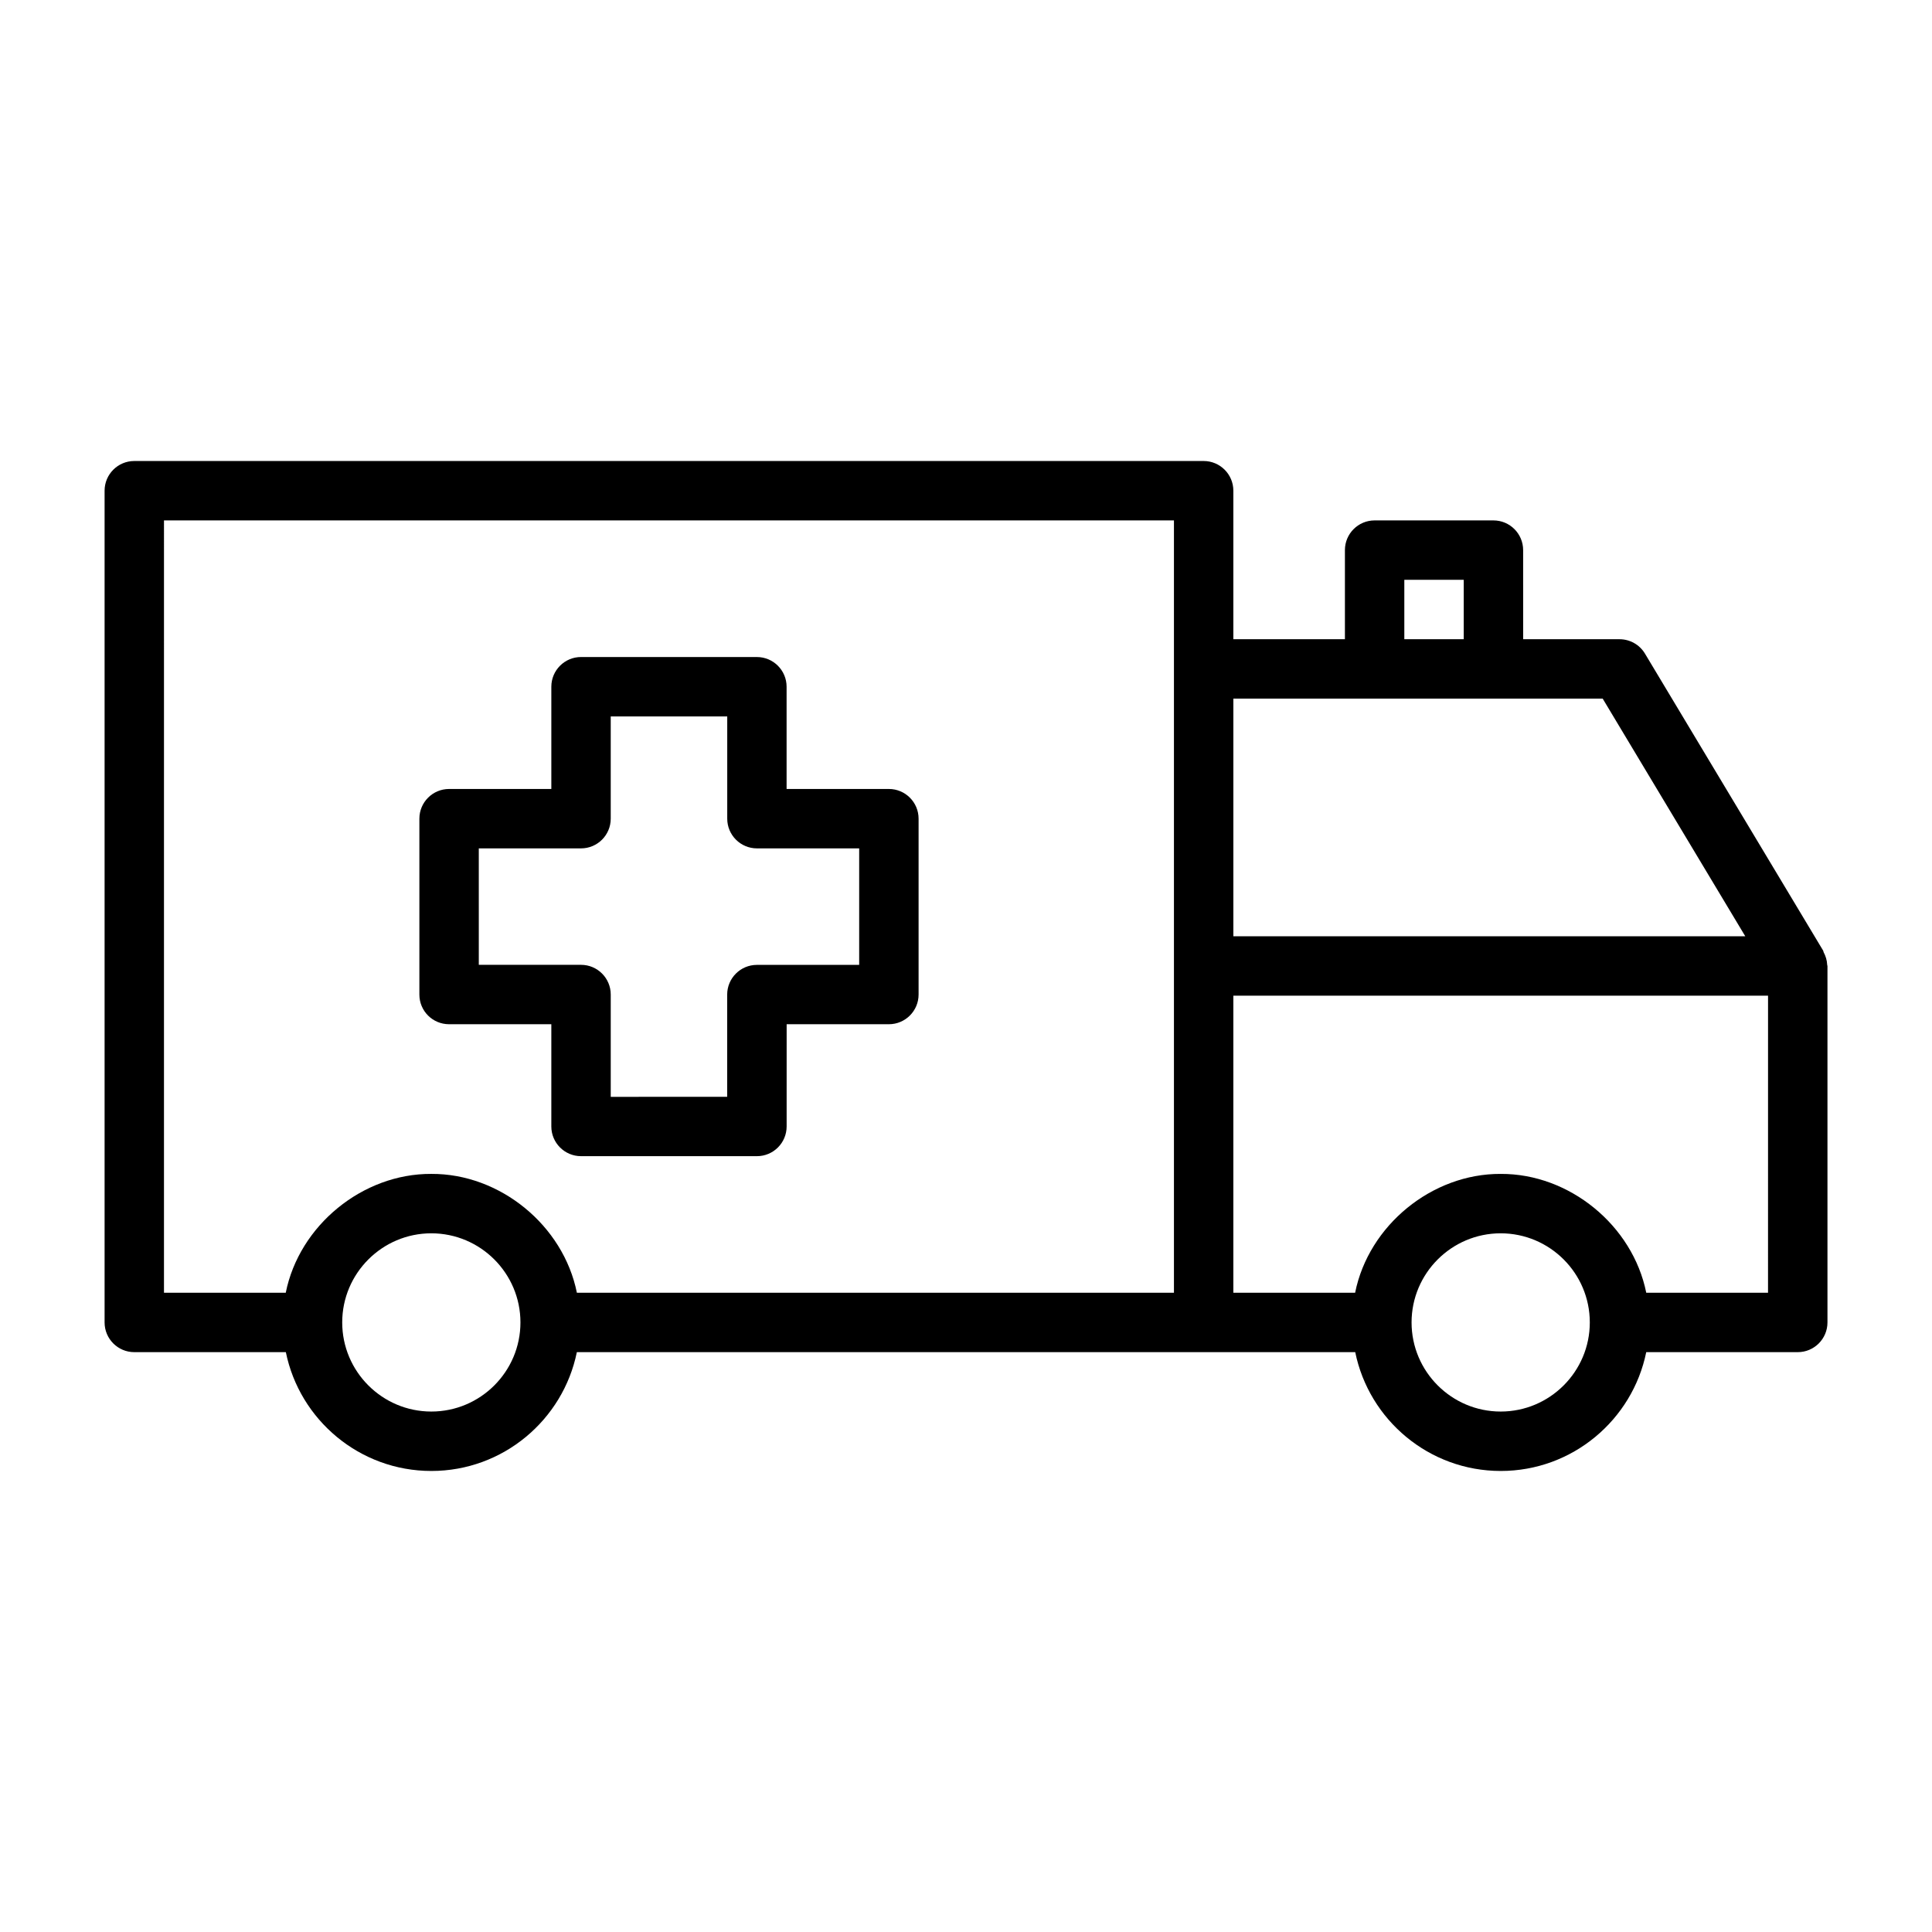
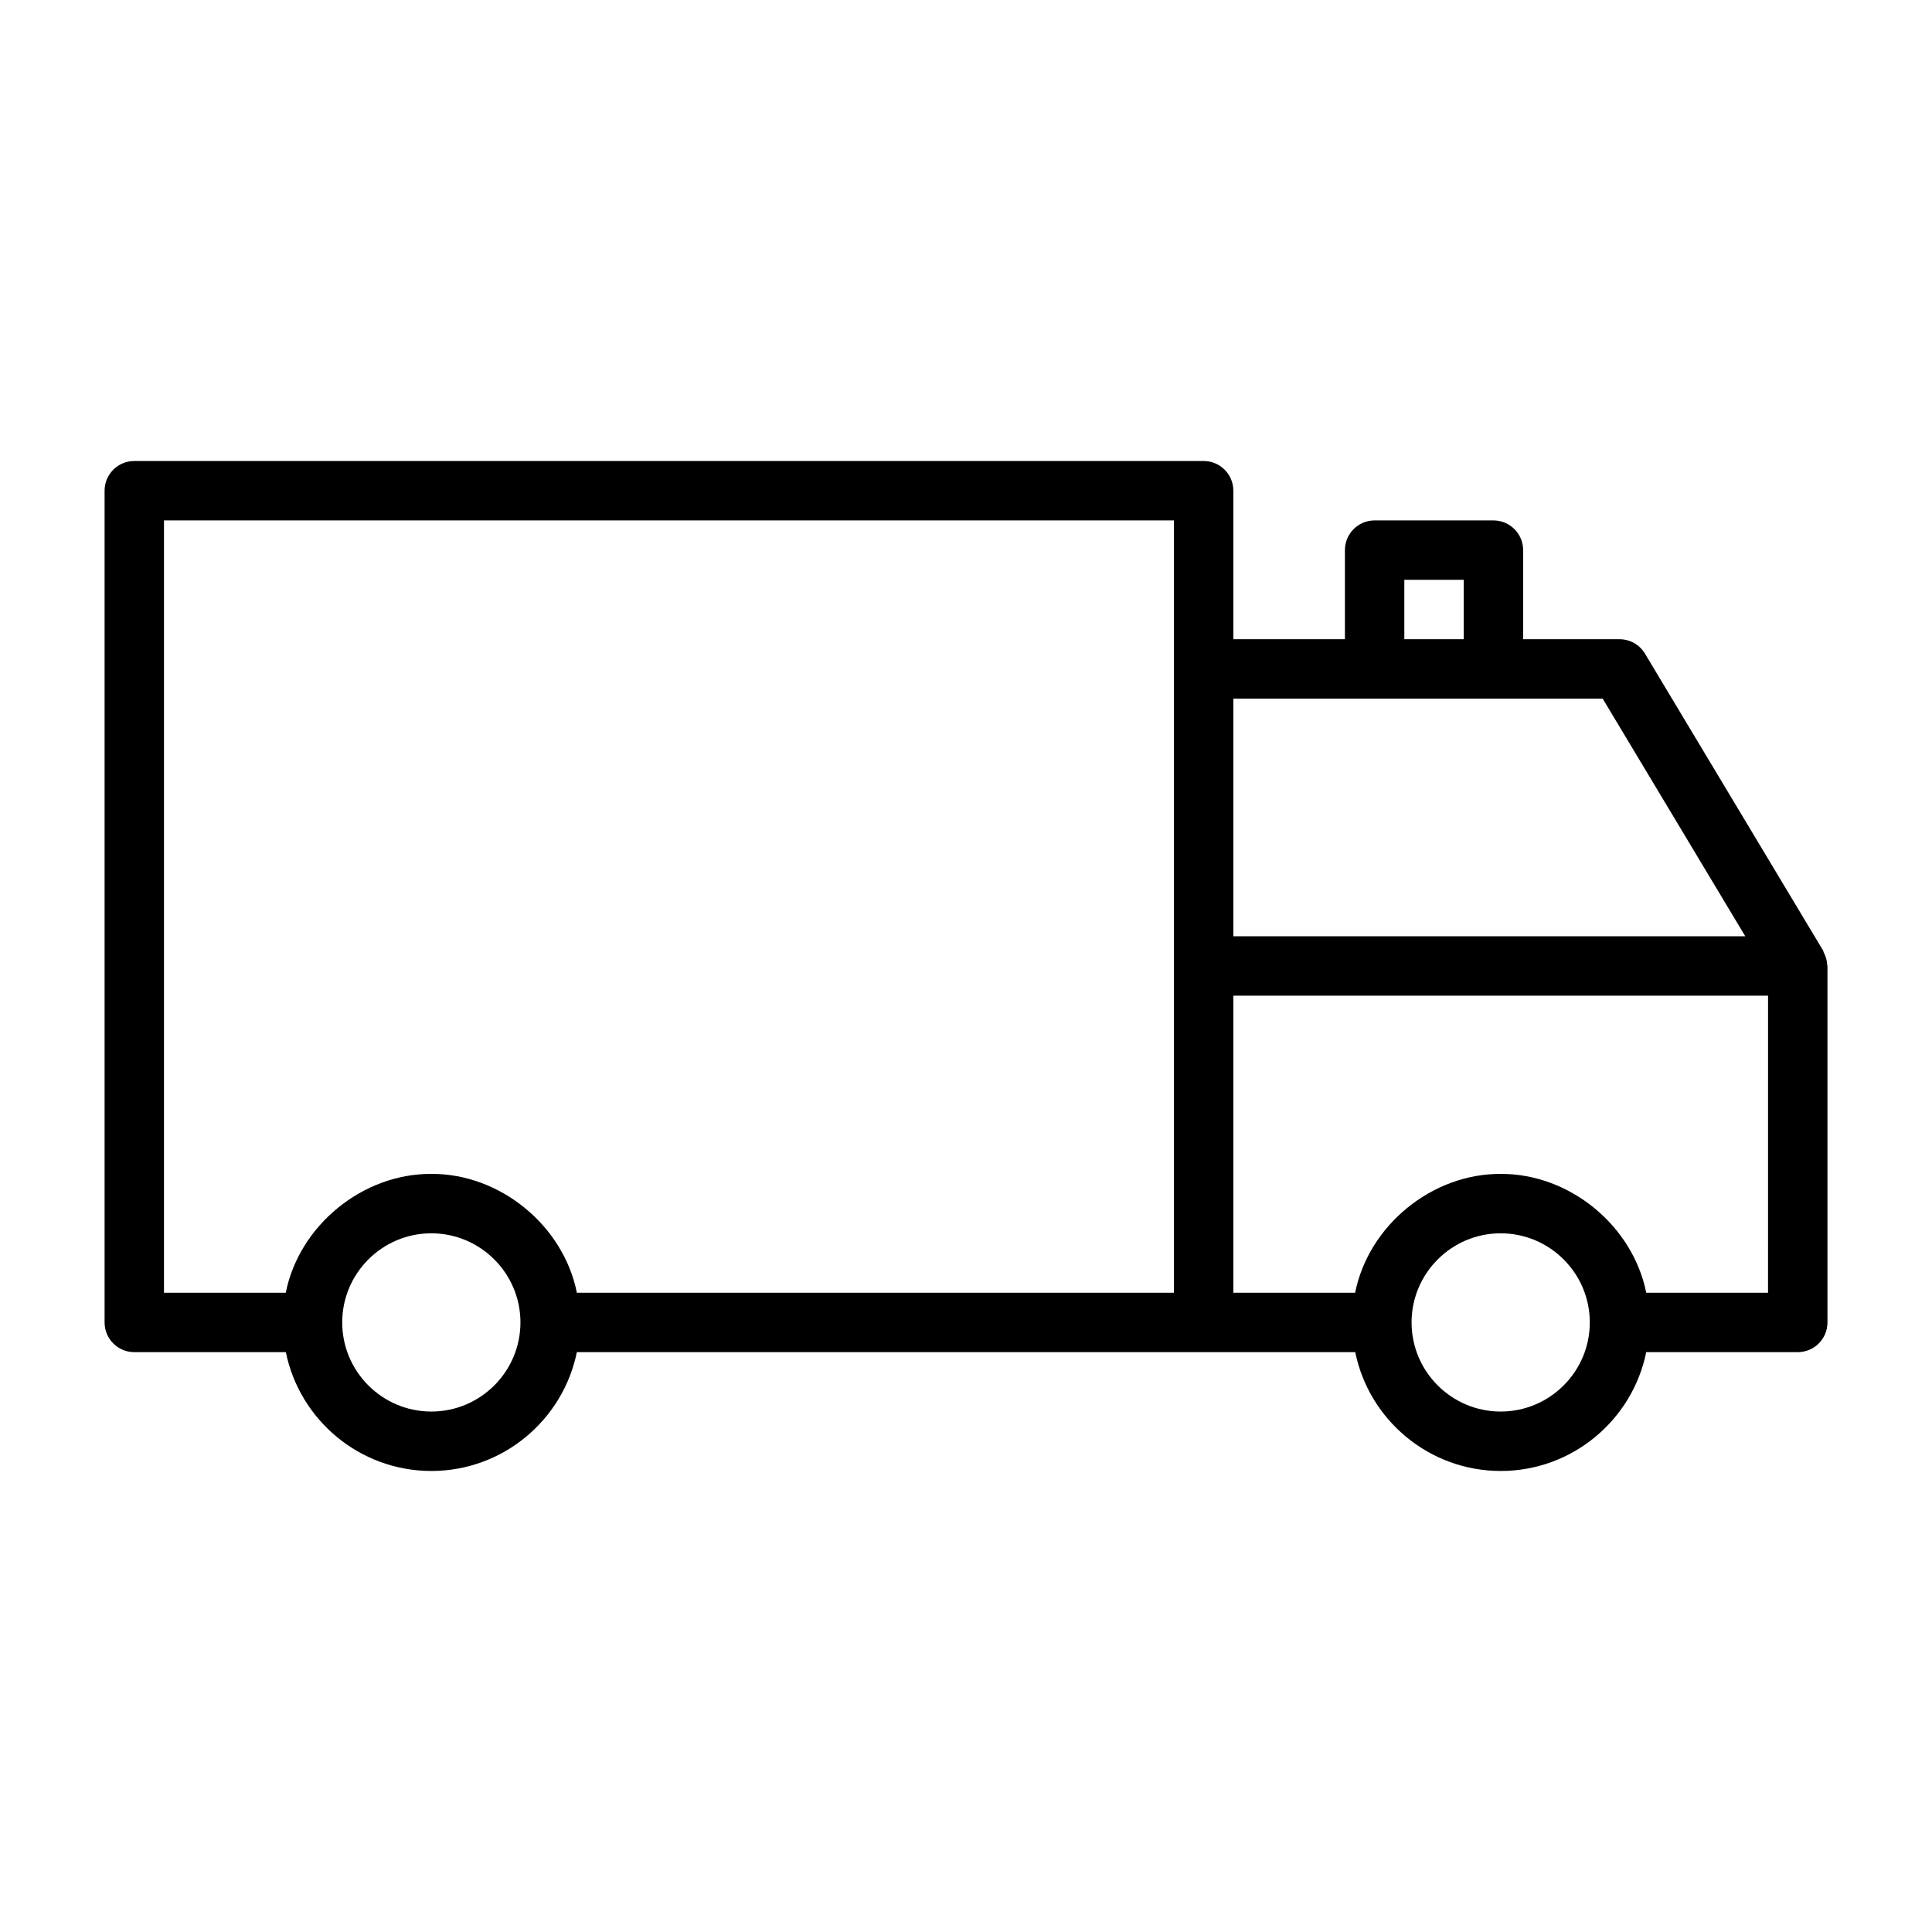
<svg xmlns="http://www.w3.org/2000/svg" fill="#000000" width="800px" height="800px" version="1.1" viewBox="144 144 512 512">
  <g>
    <path d="m628.27 399.93c0-0.094-0.047-0.156-0.047-0.25-0.047-1.211-0.41-2.332-0.945-3.336-0.062-0.125-0.047-0.27-0.109-0.395l-47.23-78.719c-1.418-2.379-3.984-3.828-6.754-3.828h-25.535l-0.004-23.617c0-4.344-3.527-7.871-7.871-7.871h-31.488c-4.344 0-7.871 3.527-7.871 7.871v23.617h-29.566v-39.359c0-4.344-3.527-7.871-7.871-7.871h-283.39c-4.344 0-7.871 3.523-7.871 7.871v220.42c0 4.344 3.527 7.871 7.871 7.871h40.164c3.652 17.949 19.555 31.488 38.559 31.488 19.004 0 34.906-13.539 38.559-31.488h206.28c3.652 17.949 19.555 31.488 38.559 31.488 19.004 0 34.906-13.539 38.559-31.488h40.156c4.344 0 7.871-3.527 7.871-7.871v-94.465c0.004-0.016-0.016-0.031-0.016-0.066zm-112.11-102.27h15.742v15.742h-15.742zm-7.871 31.484h60.441l37.785 62.977h-135.66v-62.977zm-320.83-47.23h267.65v204.67h-158.23c-3.59-17.84-20.355-31.582-38.574-31.488-18.215-0.094-35 13.648-38.574 31.488h-32.273zm70.848 236.16c-13.02 0-23.617-10.598-23.617-23.617 0-13.02 10.598-23.617 23.617-23.617s23.617 10.598 23.617 23.617c0 13.023-10.594 23.617-23.617 23.617zm283.39 0c-13.02 0-23.617-10.598-23.617-23.617 0-13.02 10.598-23.617 23.617-23.617 13.02 0 23.617 10.598 23.617 23.617 0 13.023-10.598 23.617-23.617 23.617zm70.848-31.488h-32.273c-3.59-17.84-20.355-31.582-38.574-31.488-18.215-0.094-35 13.648-38.574 31.488h-32.273v-78.719h141.7z" />
-     <path d="m263.01 415.43h27.098v27.094c0 4.344 3.527 7.871 7.871 7.871h46.617c4.344 0 7.871-3.527 7.871-7.871l0.004-27.094h27.094c4.344 0 7.871-3.527 7.871-7.871v-46.602c0-4.344-3.527-7.871-7.871-7.871h-27.109v-27.094c0-4.344-3.527-7.871-7.871-7.871l-46.605-0.004c-4.344 0-7.871 3.527-7.871 7.871v27.094l-27.098 0.004c-4.344 0-7.871 3.527-7.871 7.871v46.617c0 4.348 3.512 7.856 7.871 7.856zm7.875-46.602h27.094c4.344 0 7.871-3.527 7.871-7.871v-27.094h30.875v27.094c0 4.344 3.527 7.871 7.871 7.871h27.094v30.875h-27.109c-4.344 0-7.871 3.527-7.871 7.871v27.094l-30.859 0.004v-27.113c0-4.344-3.527-7.871-7.871-7.871h-27.094z" />
  </g>
</svg>